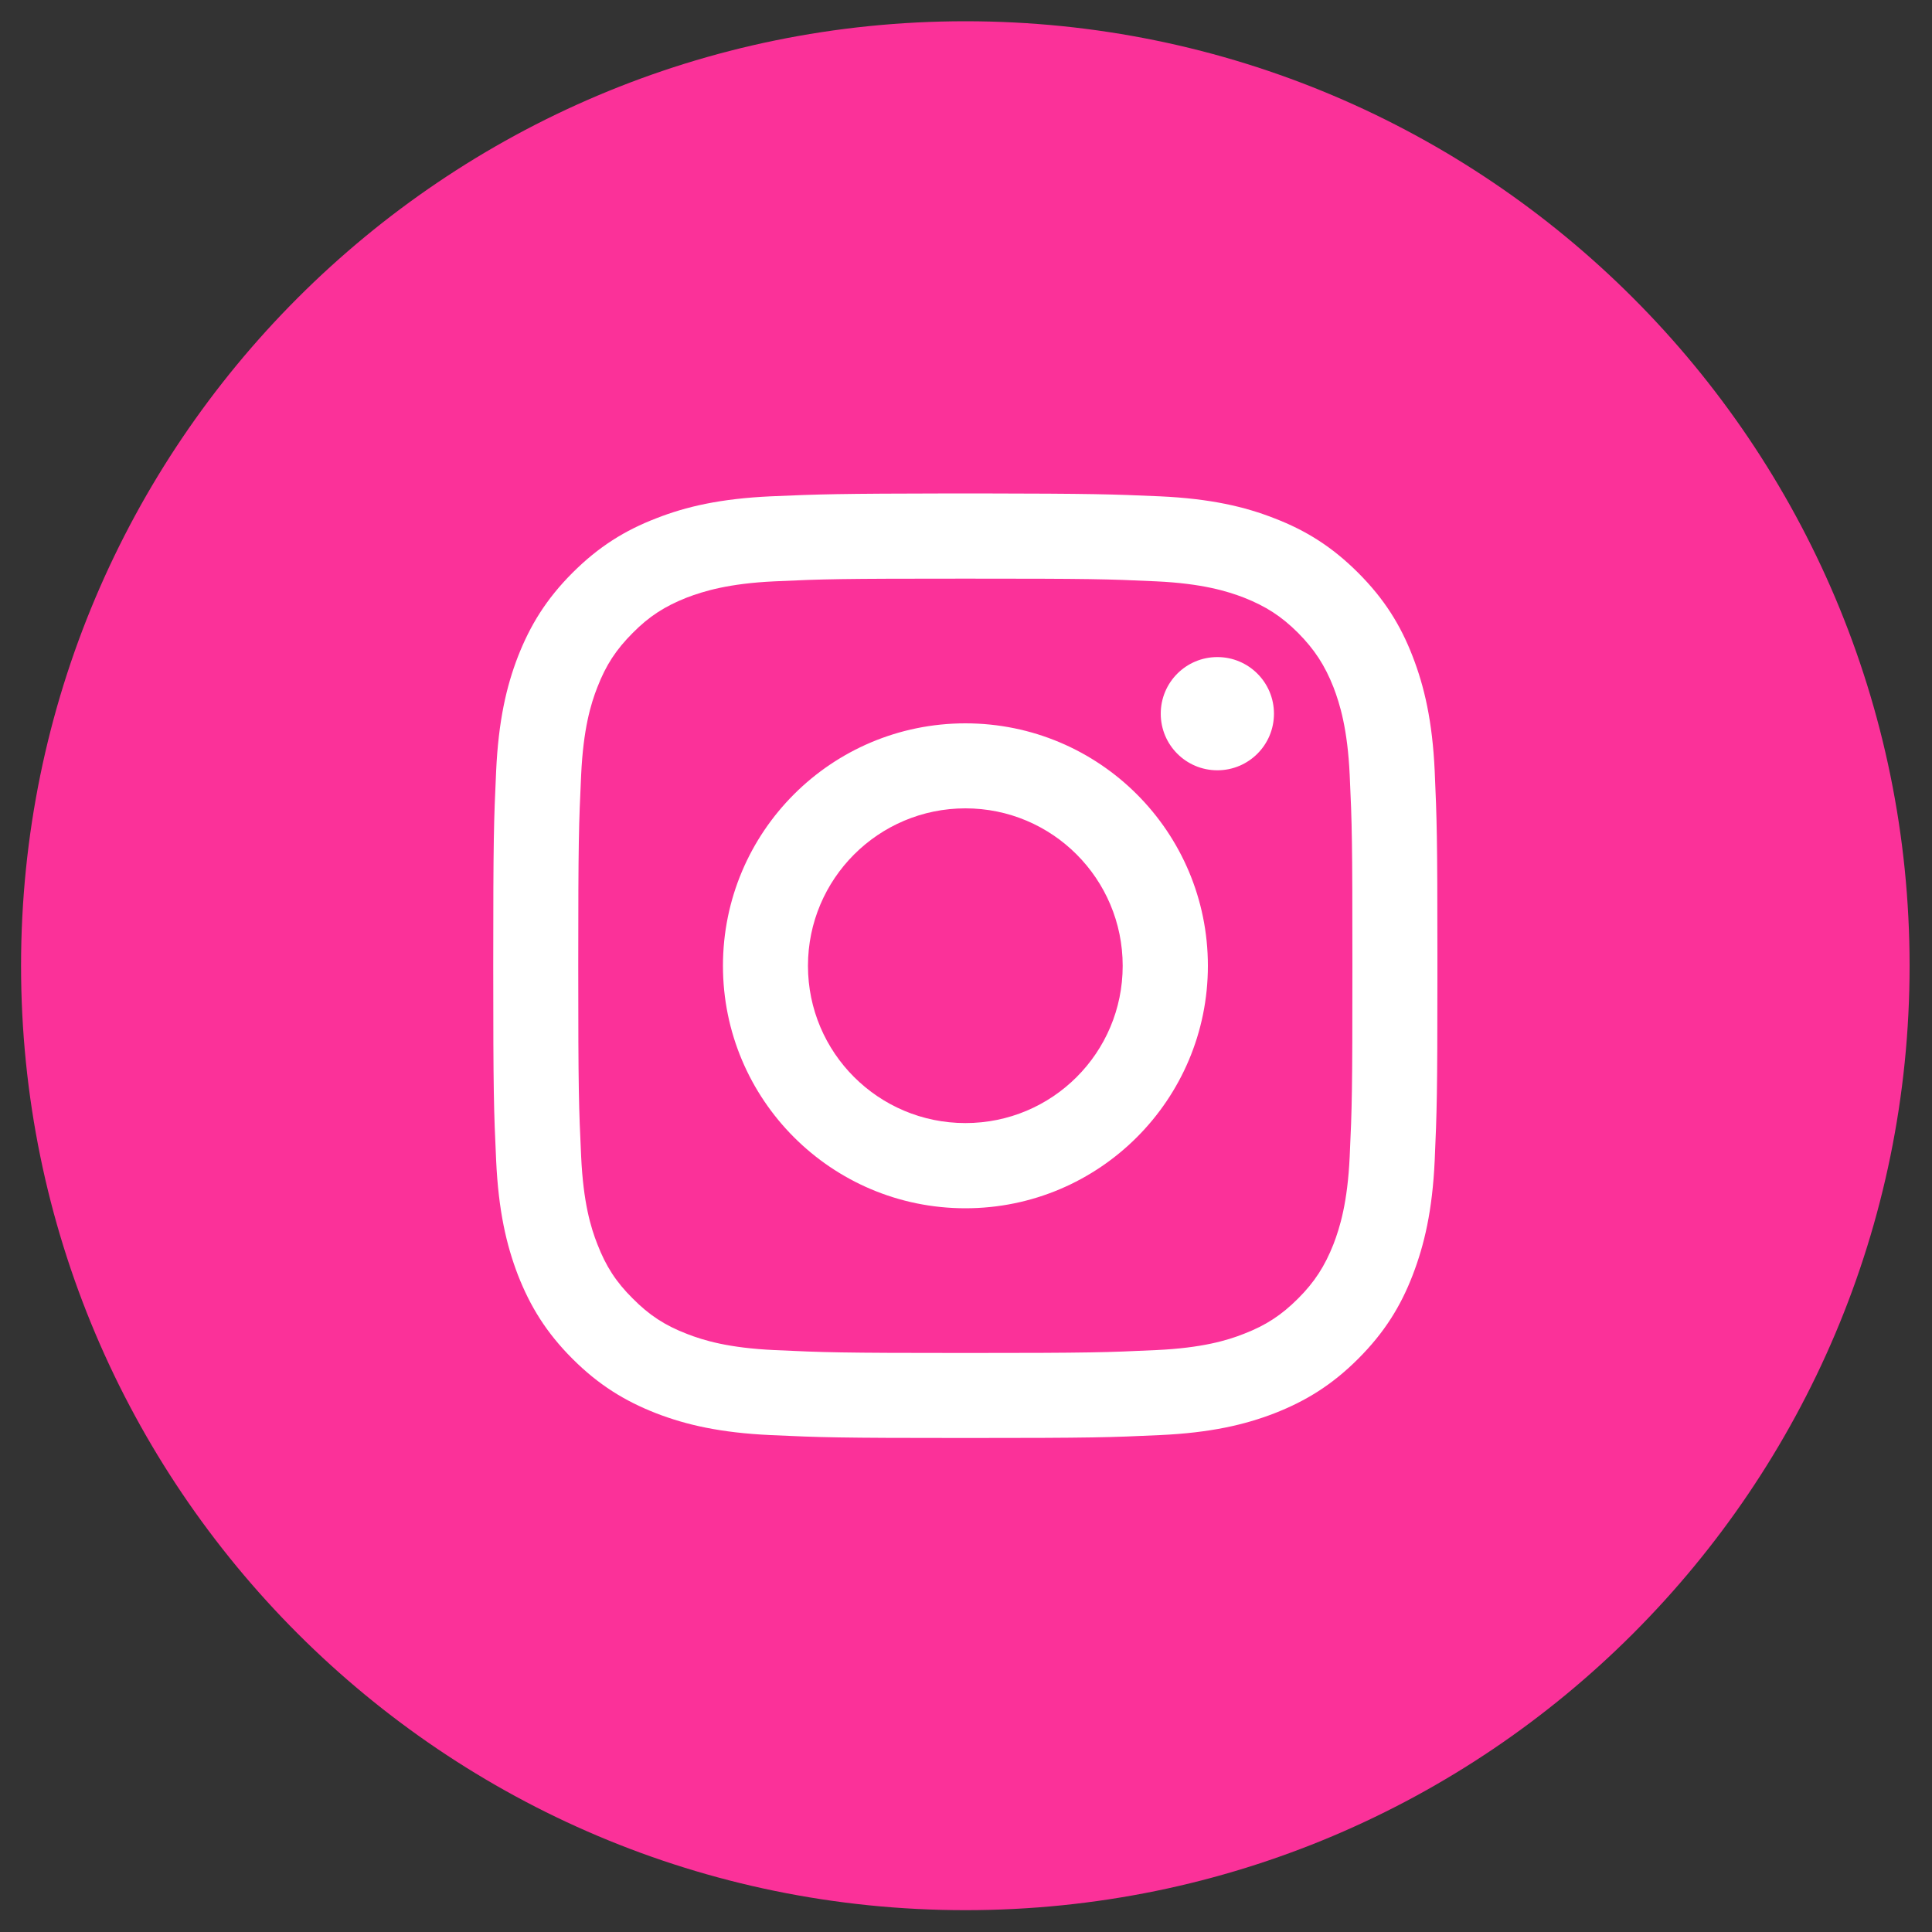
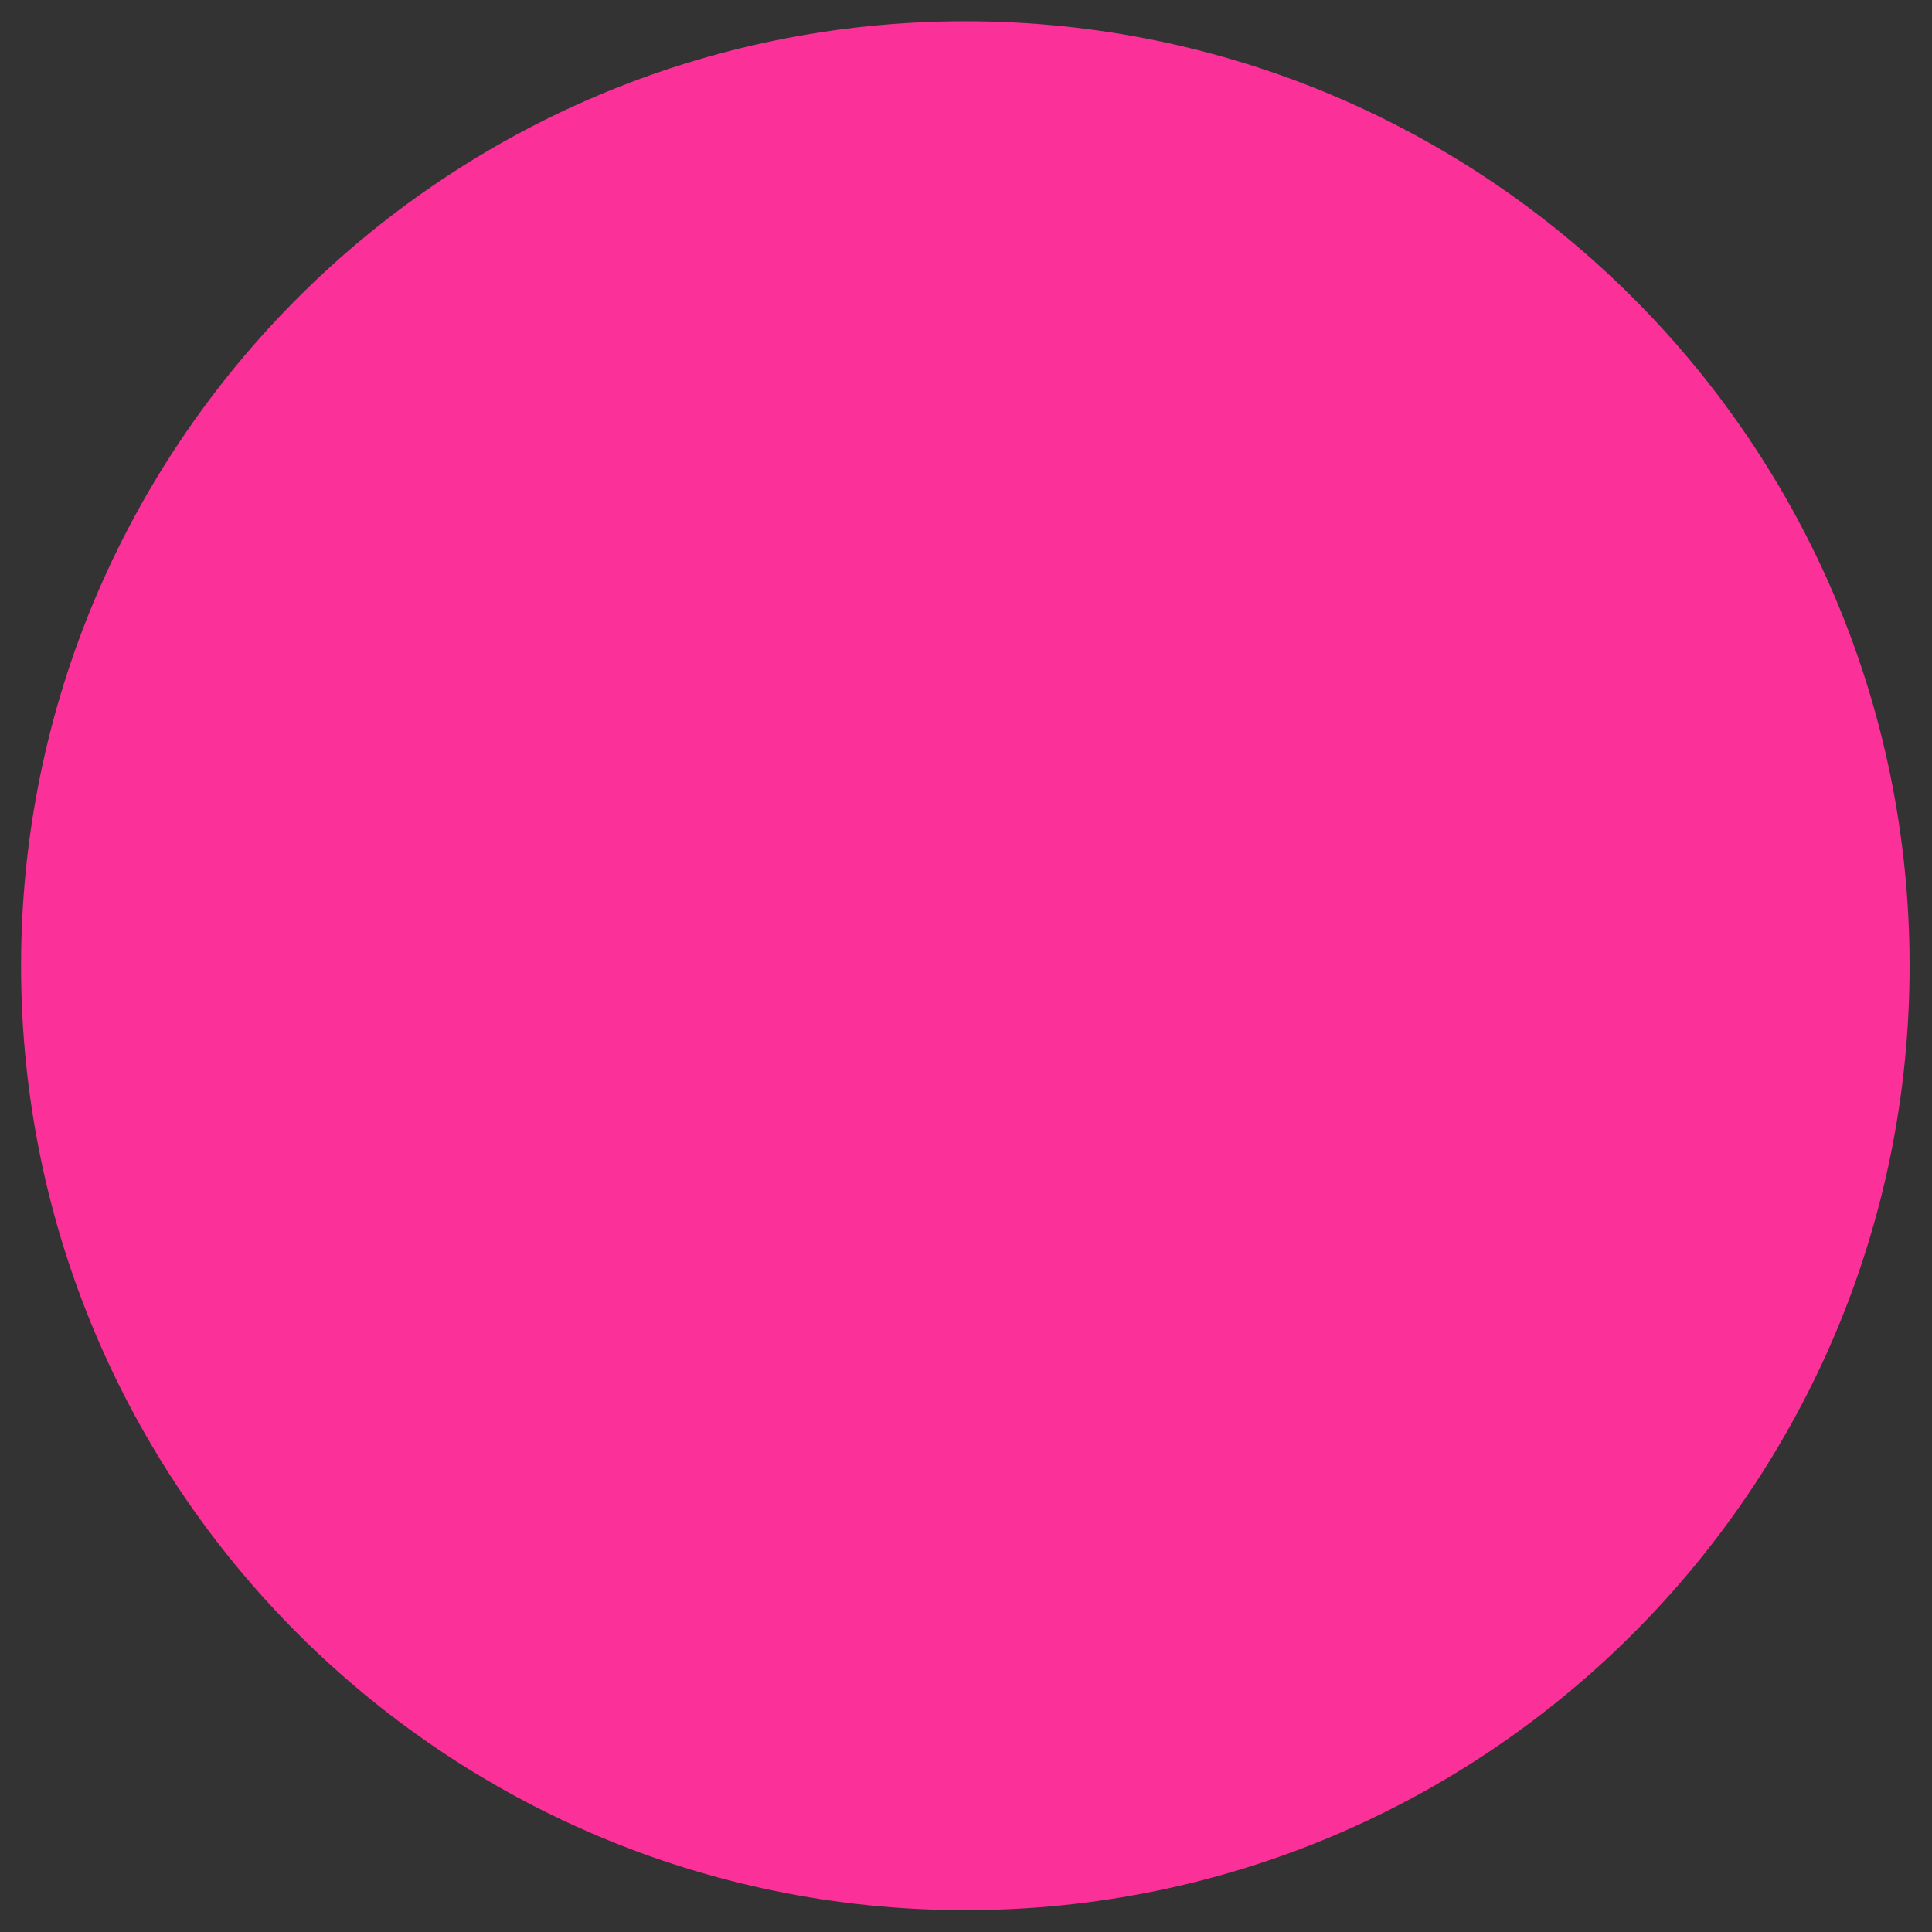
<svg xmlns="http://www.w3.org/2000/svg" version="1.2" viewBox="0 0 1000 1000" width="1000" height="1000">
  <rect x="0" y="0" width="1000" height="1000" fill="#333333" stroke="none" />
  <title>Instagram</title>
  <style>
		.s0 { fill: #fb3199 } 
		.s1 { fill: #ffffff } 
	</style>
  <path id="Insta Ext" fill-rule="evenodd" class="s0" d="m499.7 11c269.9 0 488.7 218.9 488.7 488.9 0 270-218.8 488.8-488.7 488.8-269.9 0-488.8-218.8-488.8-488.8 0-270 218.9-488.9 488.8-488.9" />
-   <path id="Instagram" fill-rule="evenodd" class="s1" d="m581.1 499.9c0 45-36.4 81.4-81.4 81.4-45 0-81.5-36.4-81.5-81.4 0-45 36.5-81.5 81.5-81.5 45 0 81.4 36.5 81.4 81.5zm78.3-130.5c0-16.2-13.1-29.3-29.3-29.3-16.2 0-29.3 13.1-29.3 29.3 0 16.2 13.1 29.3 29.3 29.3 16.2 0 29.3-13.1 29.3-29.3zm-34.2 130.5c0-69.4-56.2-125.5-125.5-125.5-69.3 0-125.5 56.1-125.5 125.5 0 69.3 56.2 125.5 125.5 125.5 69.3 0 125.5-56.2 125.5-125.5zm73.4 98.7c-1.1 23.9-5.1 36.8-8.4 45.4-4.5 11.4-9.8 19.6-18.3 28.1-8.6 8.6-16.7 13.9-28.1 18.3-8.6 3.4-21.6 7.3-45.4 8.4-25.7 1.2-33.5 1.5-98.7 1.5-65.3 0-73-0.3-98.8-1.5-23.8-1.1-36.7-5-45.4-8.4-11.4-4.4-19.5-9.7-28-18.3-8.6-8.5-13.9-16.7-18.3-28.1-3.4-8.6-7.3-21.5-8.4-45.4-1.2-25.7-1.5-33.5-1.5-98.7 0-65.3 0.3-73 1.5-98.8 1.1-23.8 5-36.8 8.4-45.4 4.4-11.4 9.7-19.5 18.3-28.1 8.5-8.6 16.6-13.8 28-18.3 8.7-3.3 21.6-7.3 45.4-8.4 25.8-1.2 33.5-1.4 98.8-1.4 65.2 0 73 0.2 98.7 1.4 23.8 1.1 36.8 5.1 45.4 8.4 11.4 4.5 19.5 9.7 28.1 18.3 8.5 8.6 13.8 16.7 18.3 28.1 3.3 8.6 7.3 21.6 8.4 45.4 1.2 25.8 1.4 33.5 1.4 98.8 0 65.2-0.2 73-1.4 98.7zm45.4-104.8c0-60.8-0.3-69.5-1.4-94.7-1.2-26-5.4-43.8-11.4-59.3-6.2-16.1-14.6-29.7-28.2-43.3-13.6-13.6-27.2-22-43.3-28.2-15.5-6.1-33.3-10.2-59.3-11.4-25.2-1.1-33.8-1.4-94.7-1.5h-12.1c-60.8 0.1-69.4 0.4-94.7 1.5-26 1.2-43.8 5.3-59.3 11.4-16.1 6.2-29.7 14.6-43.3 28.2-13.6 13.6-21.9 27.2-28.2 43.3-6 15.5-10.1 33.3-11.3 59.3-1.2 26.1-1.5 34.4-1.5 100.8 0 66.4 0.3 74.7 1.5 100.7 1.2 26.1 5.3 43.8 11.3 59.4 6.3 16.1 14.6 29.7 28.2 43.3 13.6 13.6 27.2 21.9 43.3 28.2 15.5 6 33.3 10.1 59.3 11.3 26.1 1.2 34.4 1.5 100.8 1.5 66.3 0 74.7-0.3 100.7-1.5 26-1.2 43.8-5.3 59.3-11.3 16.1-6.3 29.7-14.6 43.3-28.2 13.6-13.6 22-27.2 28.2-43.3 6-15.6 10.2-33.3 11.4-59.4 1.1-25.2 1.4-33.8 1.4-94.7z" />
</svg>